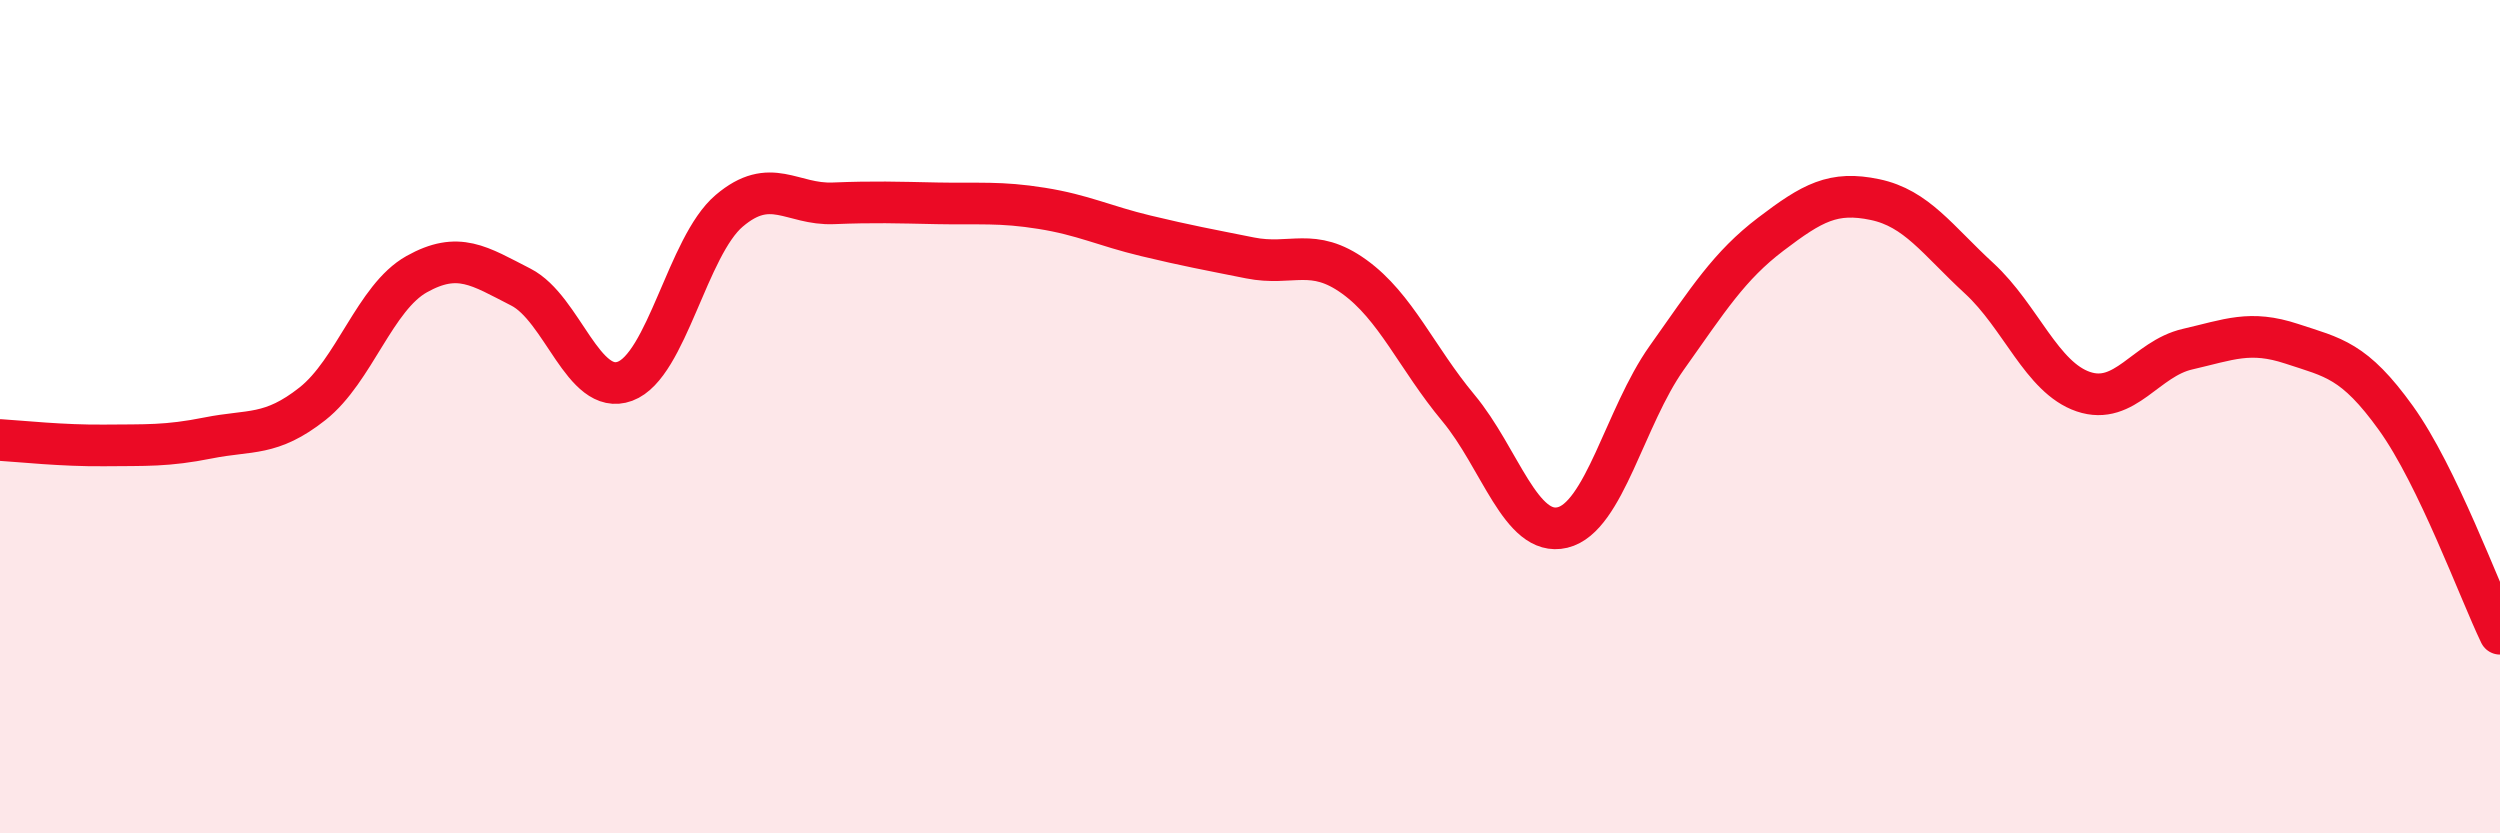
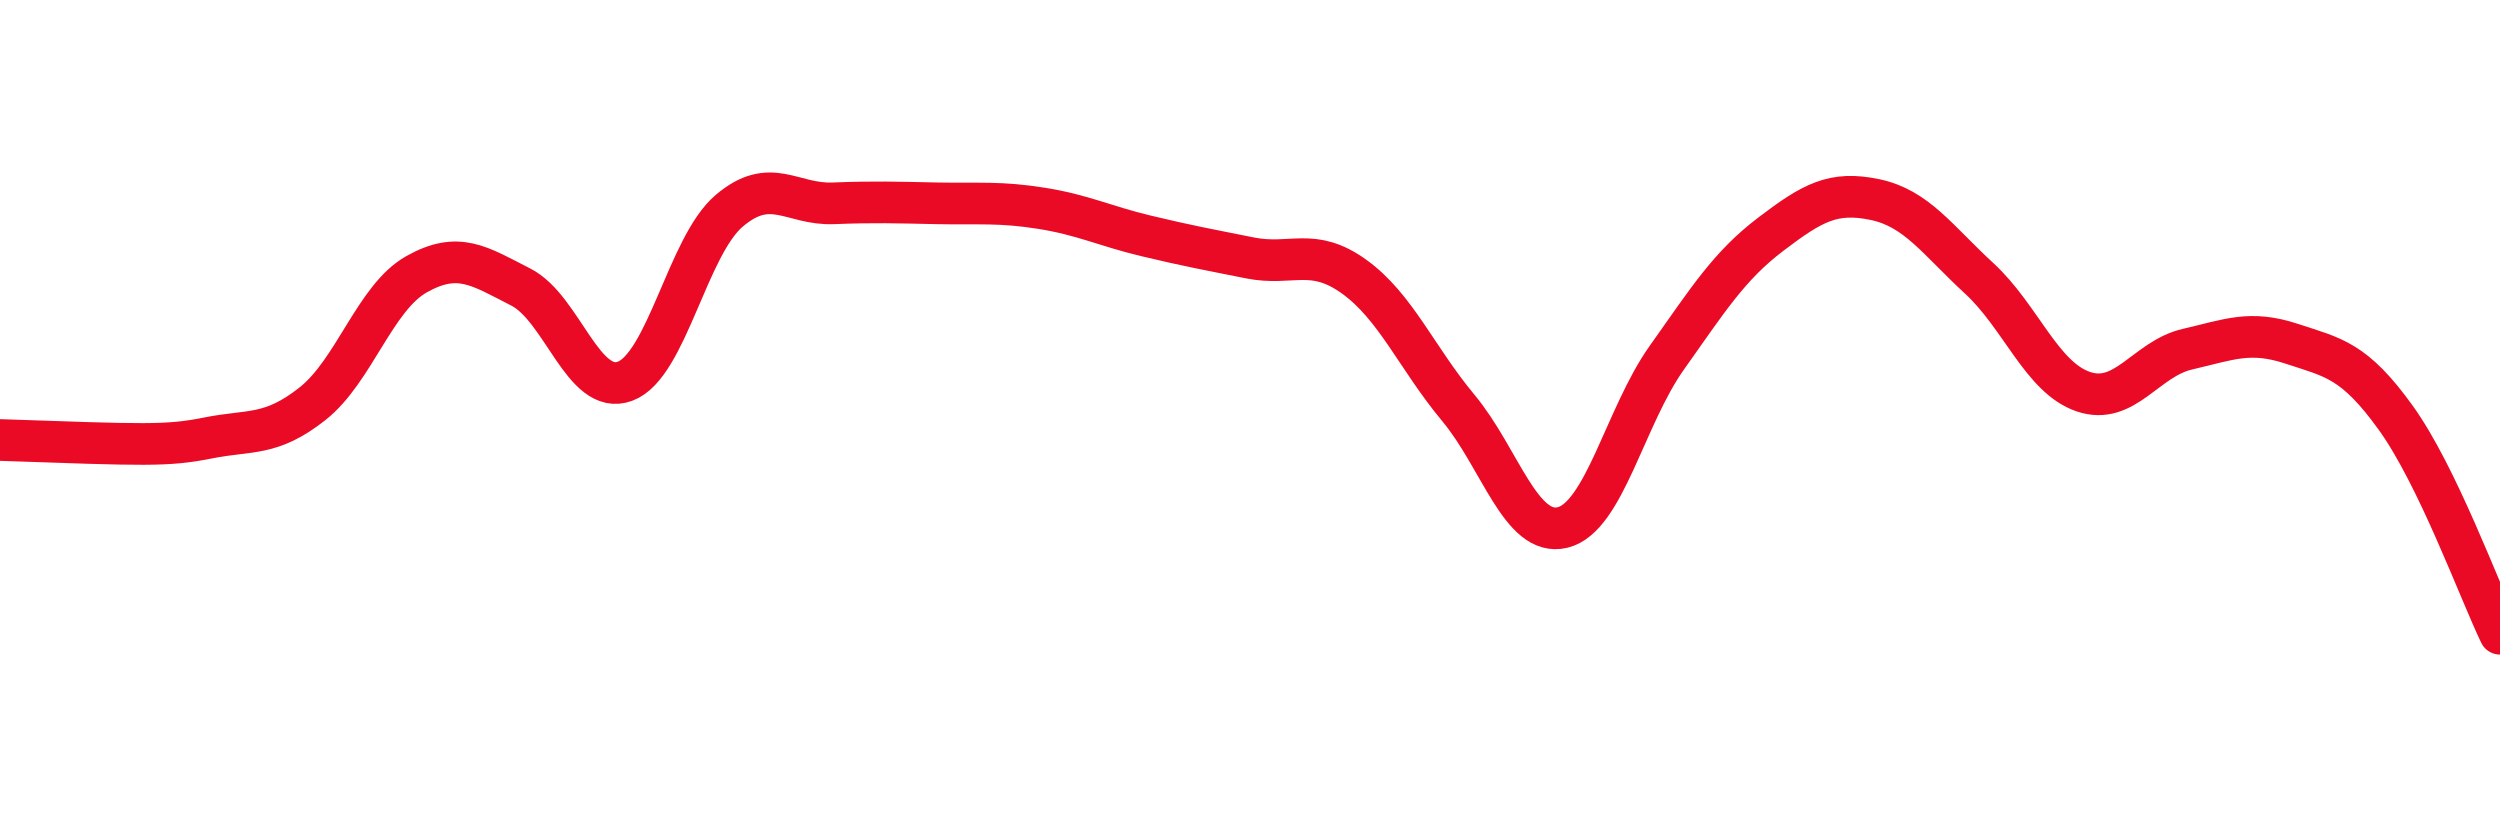
<svg xmlns="http://www.w3.org/2000/svg" width="60" height="20" viewBox="0 0 60 20">
-   <path d="M 0,10.56 C 0.5,10.59 1.5,10.7 2.5,10.69 C 3.5,10.68 4,10.71 5,10.51 C 6,10.31 6.5,10.48 7.5,9.69 C 8.5,8.9 9,7.14 10,6.58 C 11,6.02 11.5,6.38 12.5,6.89 C 13.5,7.4 14,9.52 15,9.15 C 16,8.78 16.5,5.91 17.5,5.06 C 18.5,4.21 19,4.92 20,4.88 C 21,4.84 21.5,4.86 22.5,4.88 C 23.5,4.9 24,4.84 25,5 C 26,5.16 26.5,5.42 27.5,5.66 C 28.5,5.9 29,5.99 30,6.19 C 31,6.39 31.5,5.92 32.5,6.64 C 33.5,7.36 34,8.59 35,9.79 C 36,10.99 36.5,12.9 37.5,12.66 C 38.5,12.42 39,10 40,8.59 C 41,7.18 41.5,6.38 42.5,5.62 C 43.5,4.86 44,4.58 45,4.79 C 46,5 46.5,5.76 47.5,6.68 C 48.5,7.6 49,9.06 50,9.4 C 51,9.74 51.5,8.61 52.5,8.38 C 53.5,8.15 54,7.92 55,8.25 C 56,8.58 56.5,8.64 57.5,10.03 C 58.5,11.42 59.5,14.17 60,15.21L60 20L0 20Z" fill="#EB0A25" opacity="0.1" stroke-linecap="round" stroke-linejoin="round" />
-   <path d="M 0,10.56 C 0.5,10.59 1.5,10.7 2.5,10.69 C 3.5,10.68 4,10.71 5,10.51 C 6,10.31 6.5,10.48 7.5,9.69 C 8.5,8.9 9,7.14 10,6.58 C 11,6.02 11.5,6.38 12.5,6.89 C 13.5,7.4 14,9.52 15,9.15 C 16,8.78 16.5,5.91 17.5,5.06 C 18.5,4.21 19,4.92 20,4.88 C 21,4.84 21.5,4.86 22.5,4.88 C 23.5,4.9 24,4.84 25,5 C 26,5.16 26.5,5.42 27.5,5.66 C 28.5,5.9 29,5.99 30,6.19 C 31,6.39 31.5,5.92 32.5,6.64 C 33.5,7.36 34,8.59 35,9.79 C 36,10.99 36.5,12.9 37.5,12.66 C 38.5,12.42 39,10 40,8.59 C 41,7.18 41.5,6.38 42.5,5.62 C 43.5,4.86 44,4.58 45,4.79 C 46,5 46.5,5.76 47.5,6.68 C 48.5,7.6 49,9.06 50,9.4 C 51,9.74 51.5,8.61 52.5,8.38 C 53.5,8.15 54,7.92 55,8.25 C 56,8.58 56.5,8.64 57.5,10.03 C 58.5,11.42 59.5,14.17 60,15.21" stroke="#EB0A25" stroke-width="1" fill="none" stroke-linecap="round" stroke-linejoin="round" />
+   <path d="M 0,10.56 C 3.5,10.68 4,10.71 5,10.51 C 6,10.31 6.5,10.48 7.5,9.69 C 8.5,8.9 9,7.14 10,6.58 C 11,6.02 11.5,6.38 12.5,6.89 C 13.5,7.4 14,9.52 15,9.15 C 16,8.78 16.5,5.91 17.5,5.06 C 18.5,4.21 19,4.92 20,4.88 C 21,4.84 21.5,4.86 22.5,4.88 C 23.5,4.9 24,4.84 25,5 C 26,5.16 26.5,5.42 27.5,5.66 C 28.5,5.9 29,5.99 30,6.19 C 31,6.39 31.5,5.92 32.5,6.64 C 33.5,7.36 34,8.59 35,9.79 C 36,10.99 36.5,12.9 37.5,12.66 C 38.5,12.42 39,10 40,8.59 C 41,7.18 41.5,6.38 42.5,5.62 C 43.5,4.86 44,4.58 45,4.79 C 46,5 46.5,5.76 47.5,6.68 C 48.5,7.6 49,9.06 50,9.4 C 51,9.74 51.5,8.61 52.5,8.38 C 53.5,8.15 54,7.92 55,8.25 C 56,8.58 56.5,8.64 57.5,10.03 C 58.5,11.42 59.5,14.17 60,15.21" stroke="#EB0A25" stroke-width="1" fill="none" stroke-linecap="round" stroke-linejoin="round" />
</svg>